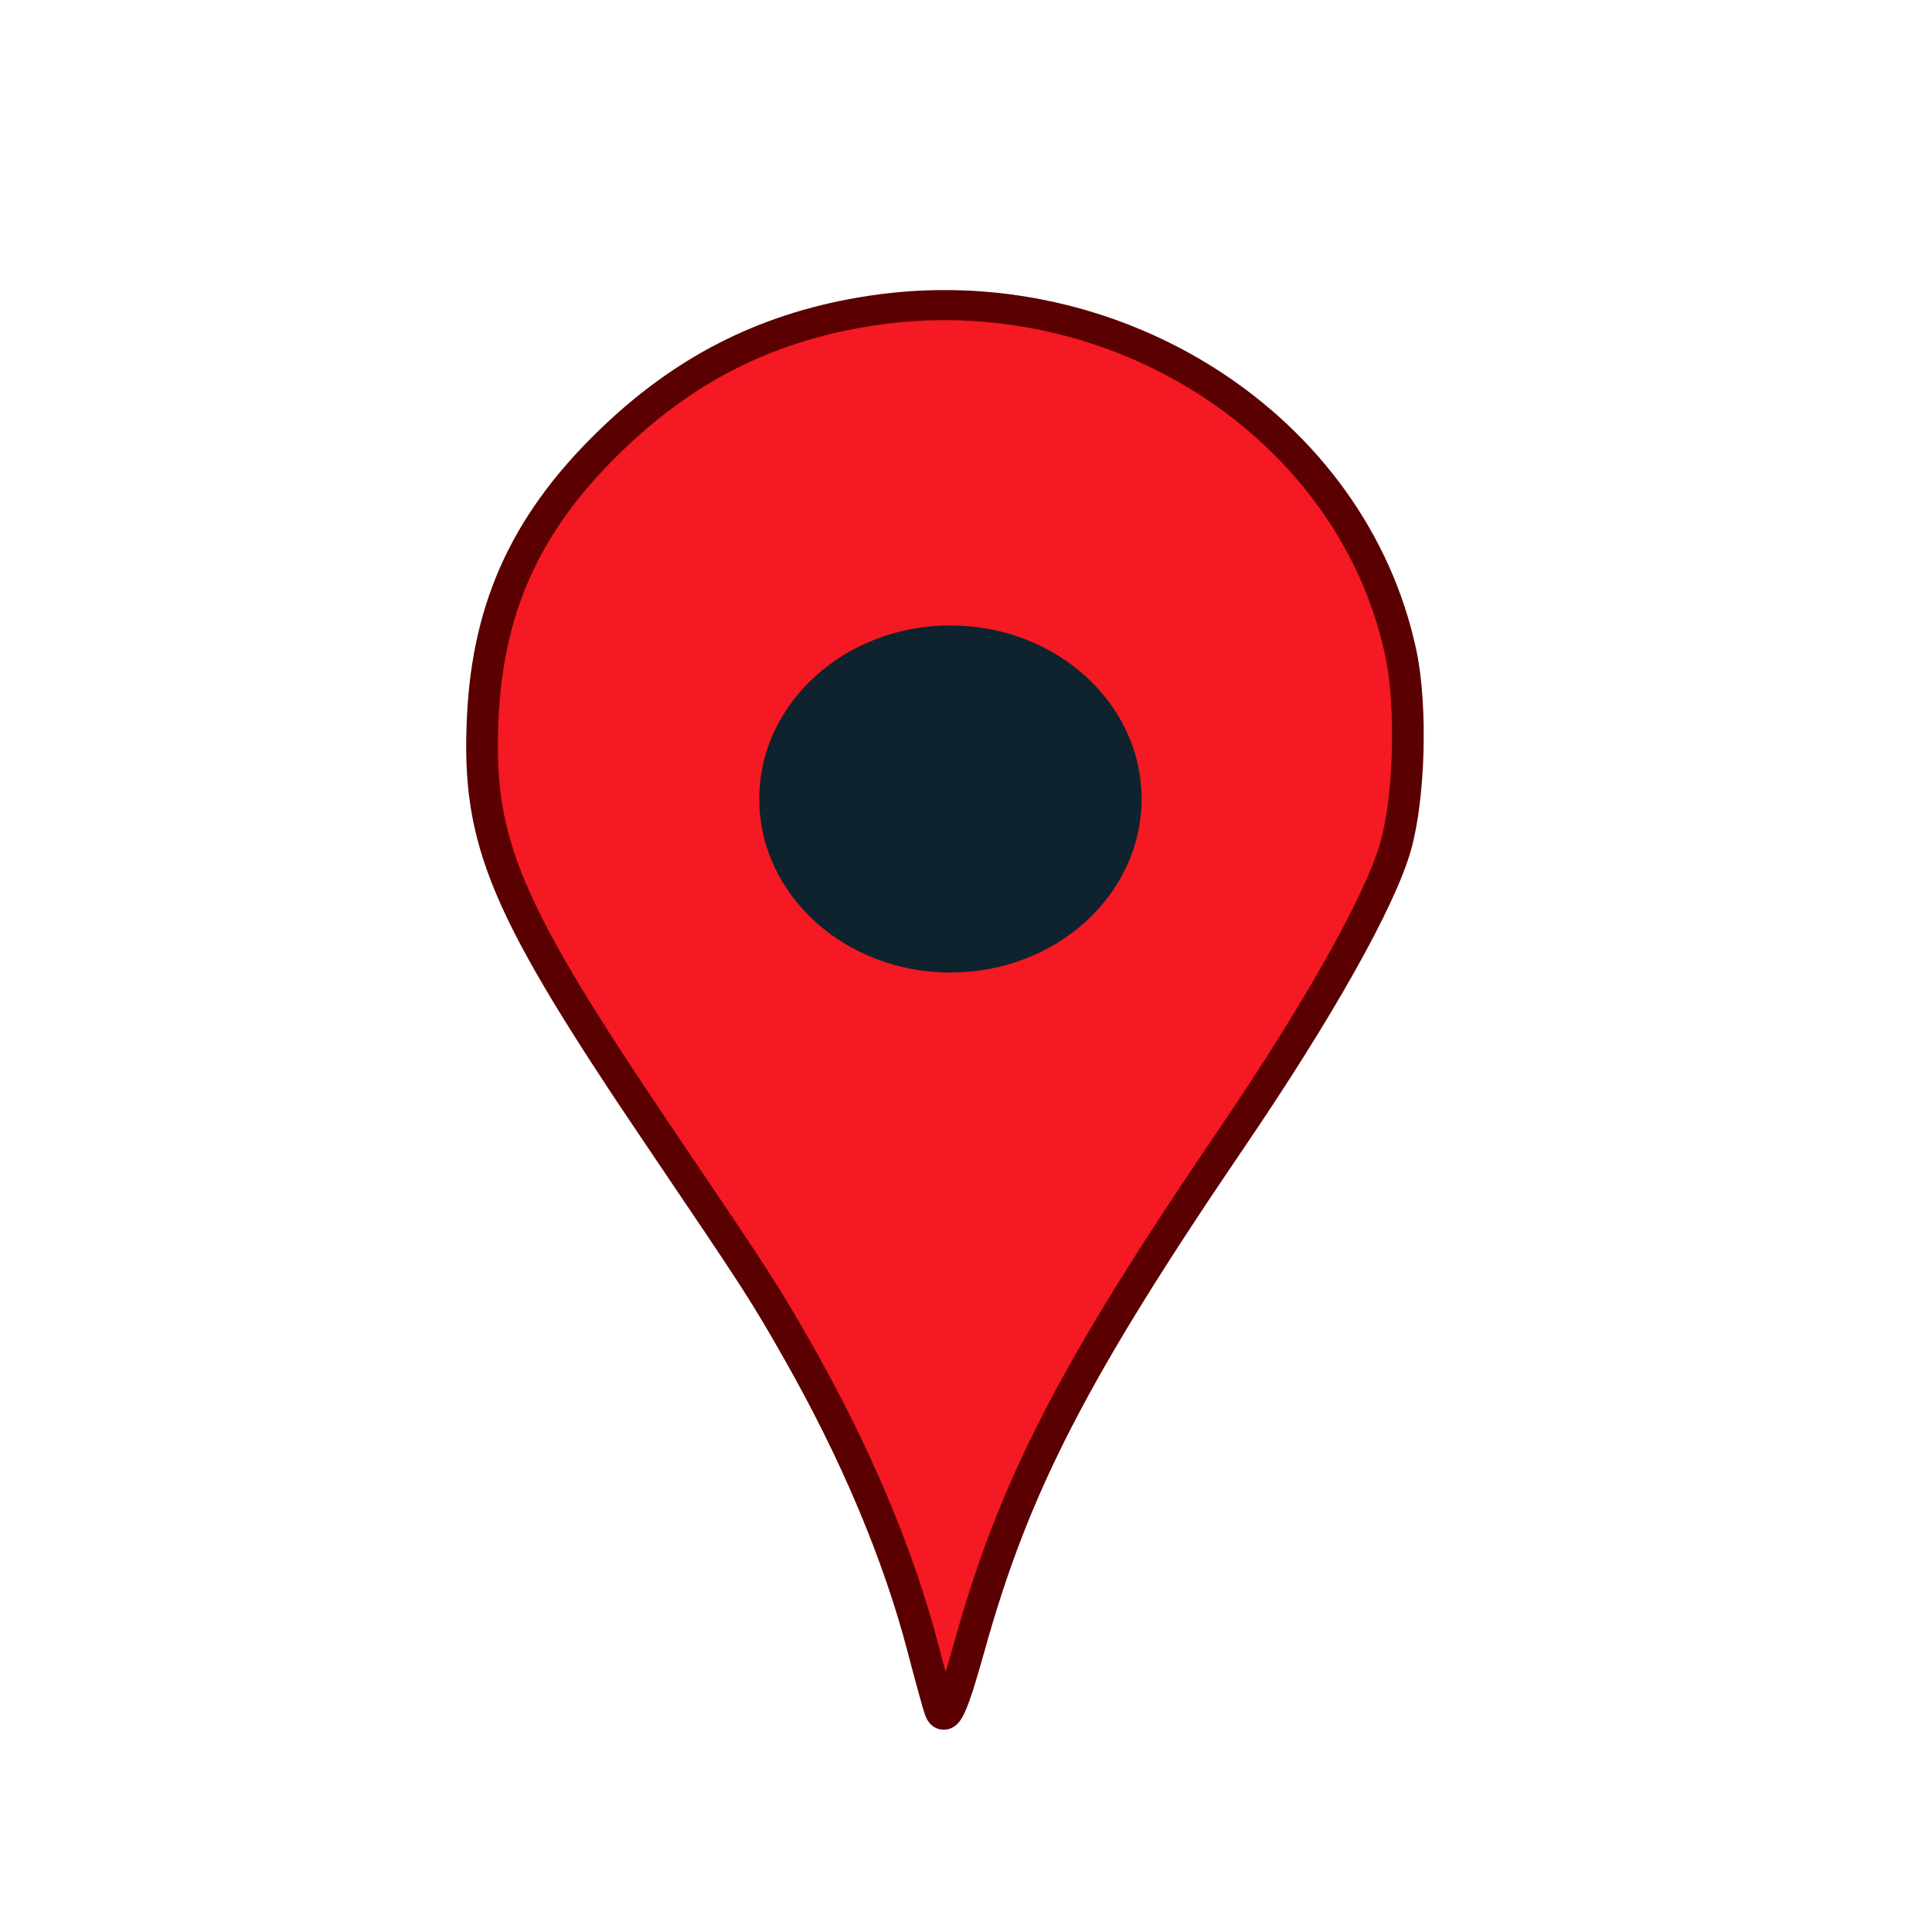
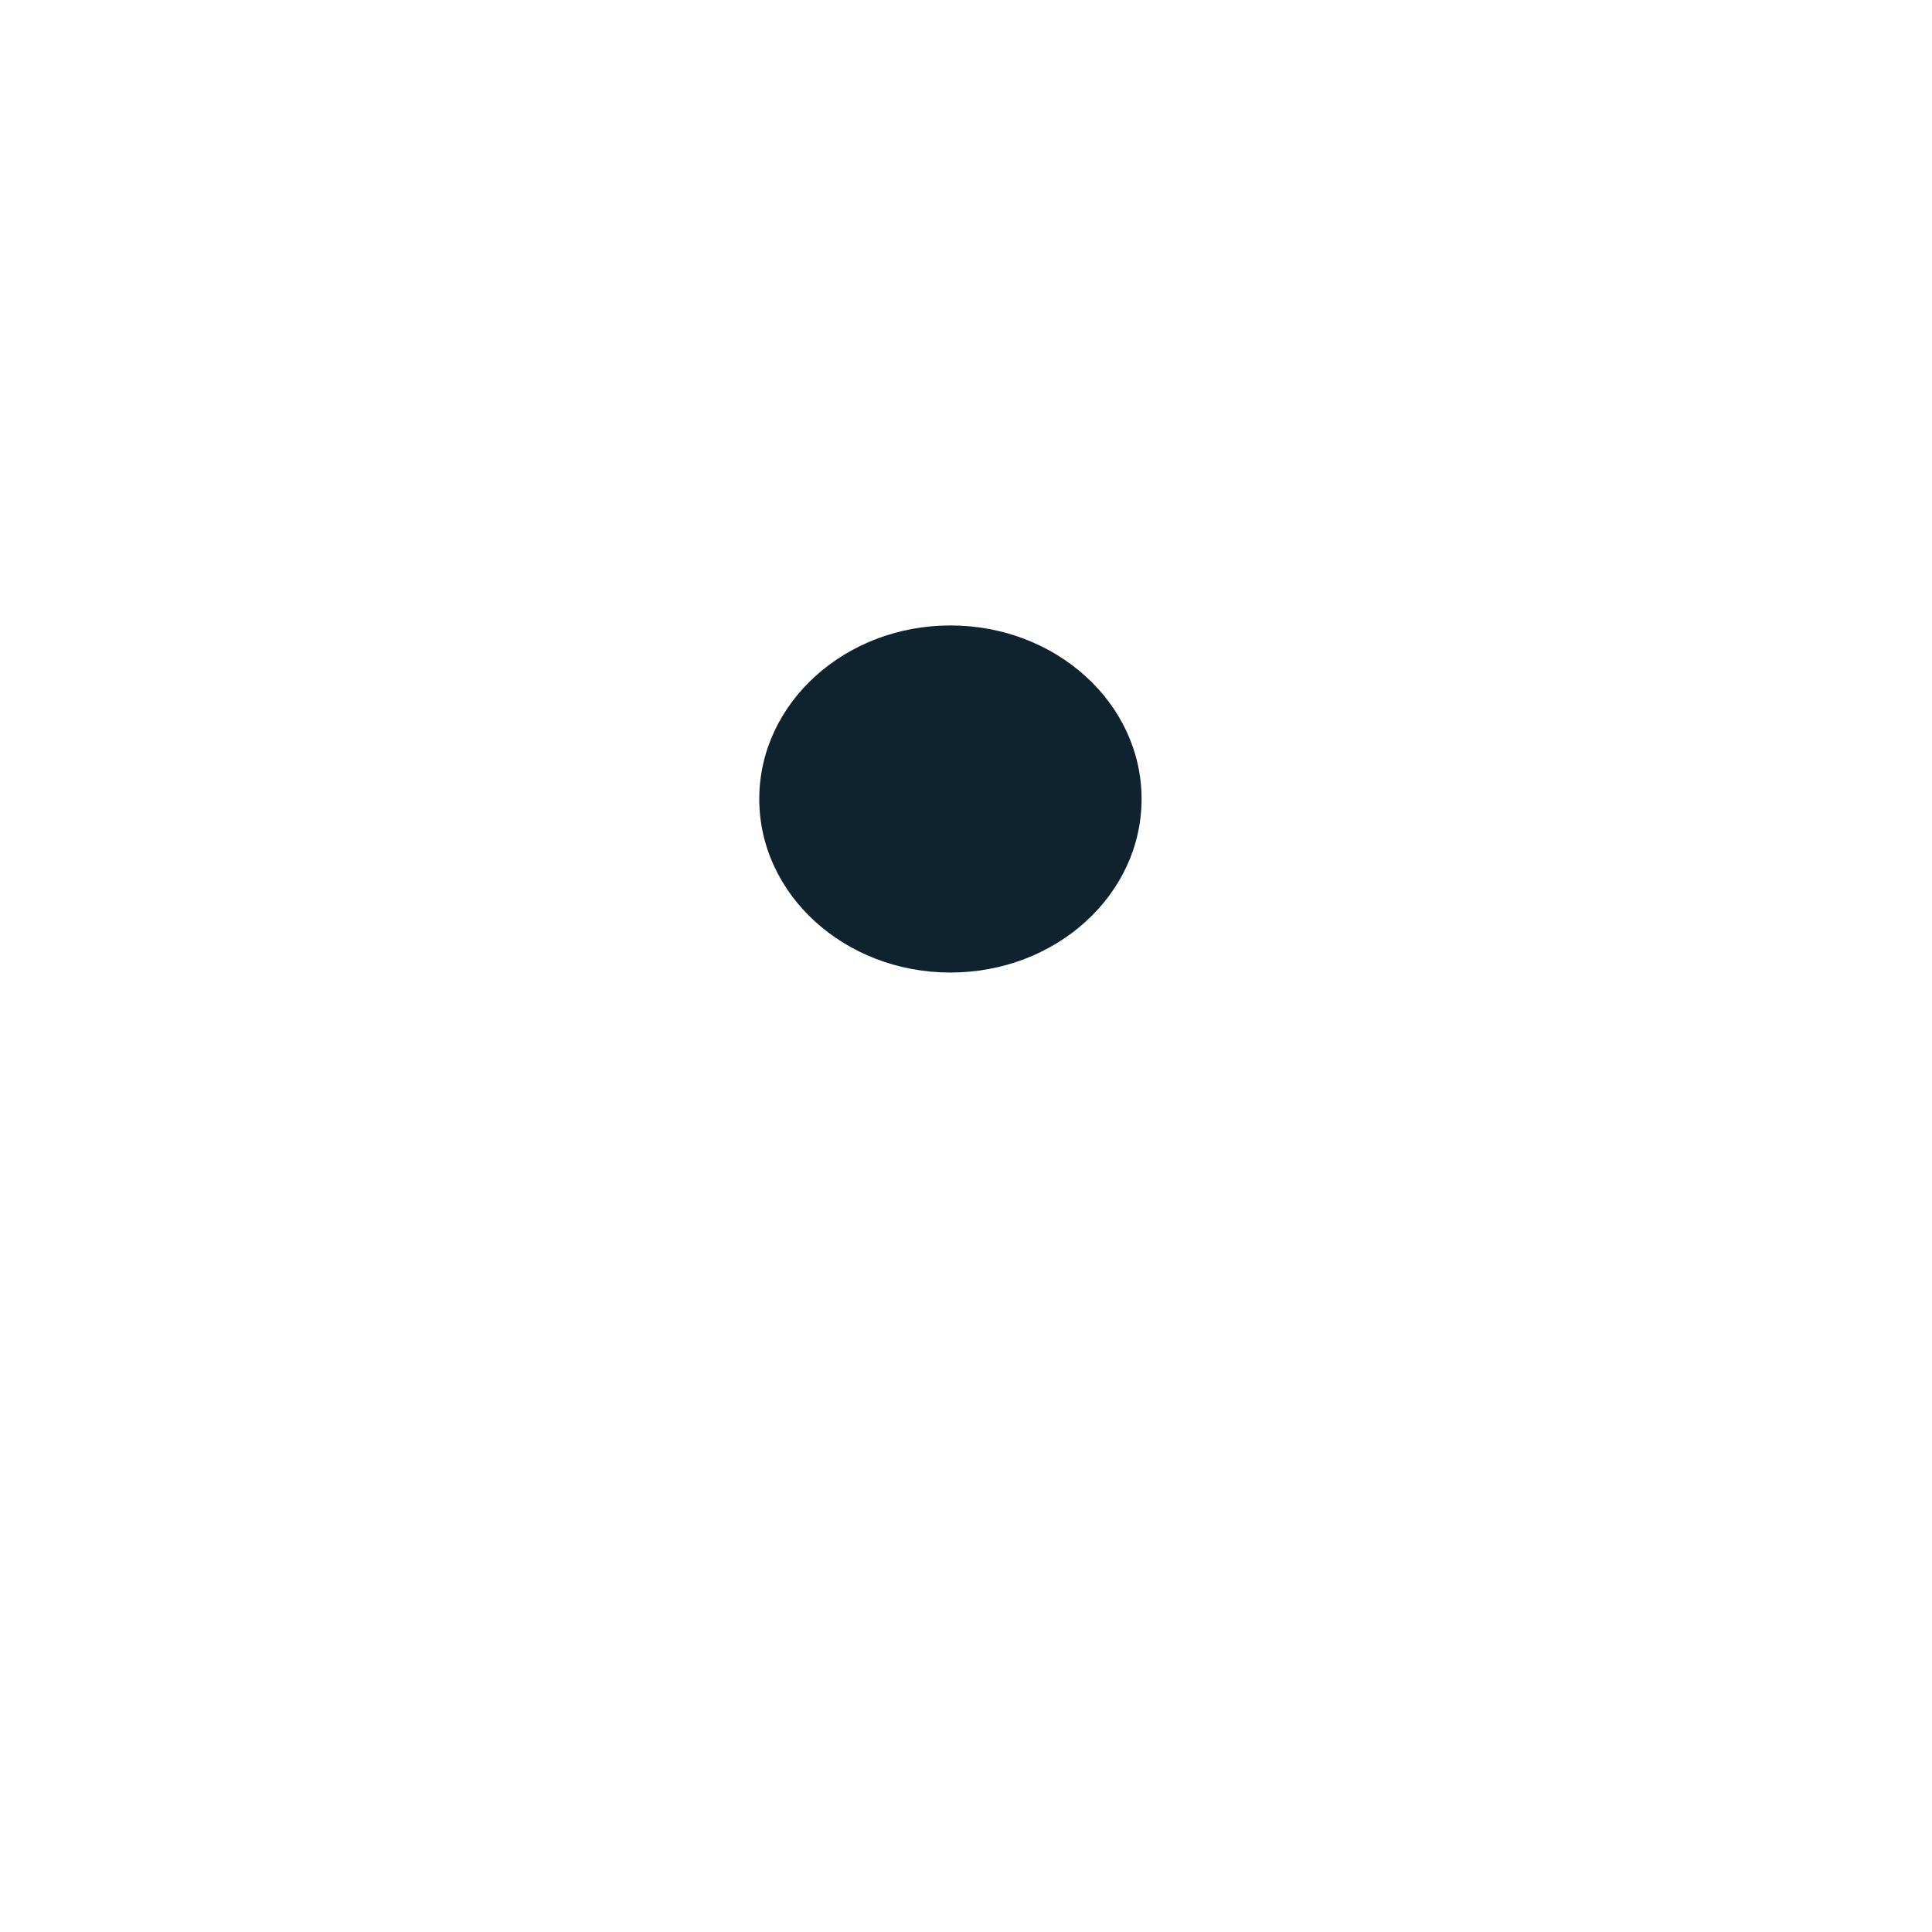
<svg xmlns="http://www.w3.org/2000/svg" viewBox="0 0 64 64">
  <g transform="matrix(.184 0 0 .175 214.35 -157.87)">
-     <path d="m-995.72 1225.8c-0.273-0.779-1.645-6.027-3.049-11.662-4.441-17.823-12.122-36.988-22.546-56.255-5.984-11.061-7.067-12.824-24.551-40-28.252-43.911-33.217-56.241-32.173-79.89 0.957-21.672 8.272-37.909 24.149-53.61 13.179-13.032 27.807-20.549 45.601-23.432 44.097-7.145 86.878 21.883 95.546 64.828 2.021 10.012 1.572 27.243-0.953 36.604-2.77 10.269-13.883 31.045-29.589 55.315-28.348 43.807-39.082 65.687-47.119 96.05-3.112 11.755-4.399 14.673-5.316 12.052z" fill="#f41922" stroke="#5a0000" stroke-width="5.7" />
    <path transform="matrix(1.095 0 0 1.095 94.909 -88.07)" d="m-962.86 1042.4c0 16.568-14.071 30-31.429 30s-31.429-13.432-31.429-30 14.071-30 31.429-30 31.429 13.431 31.429 30z" fill="#0e232e" />
  </g>
</svg>